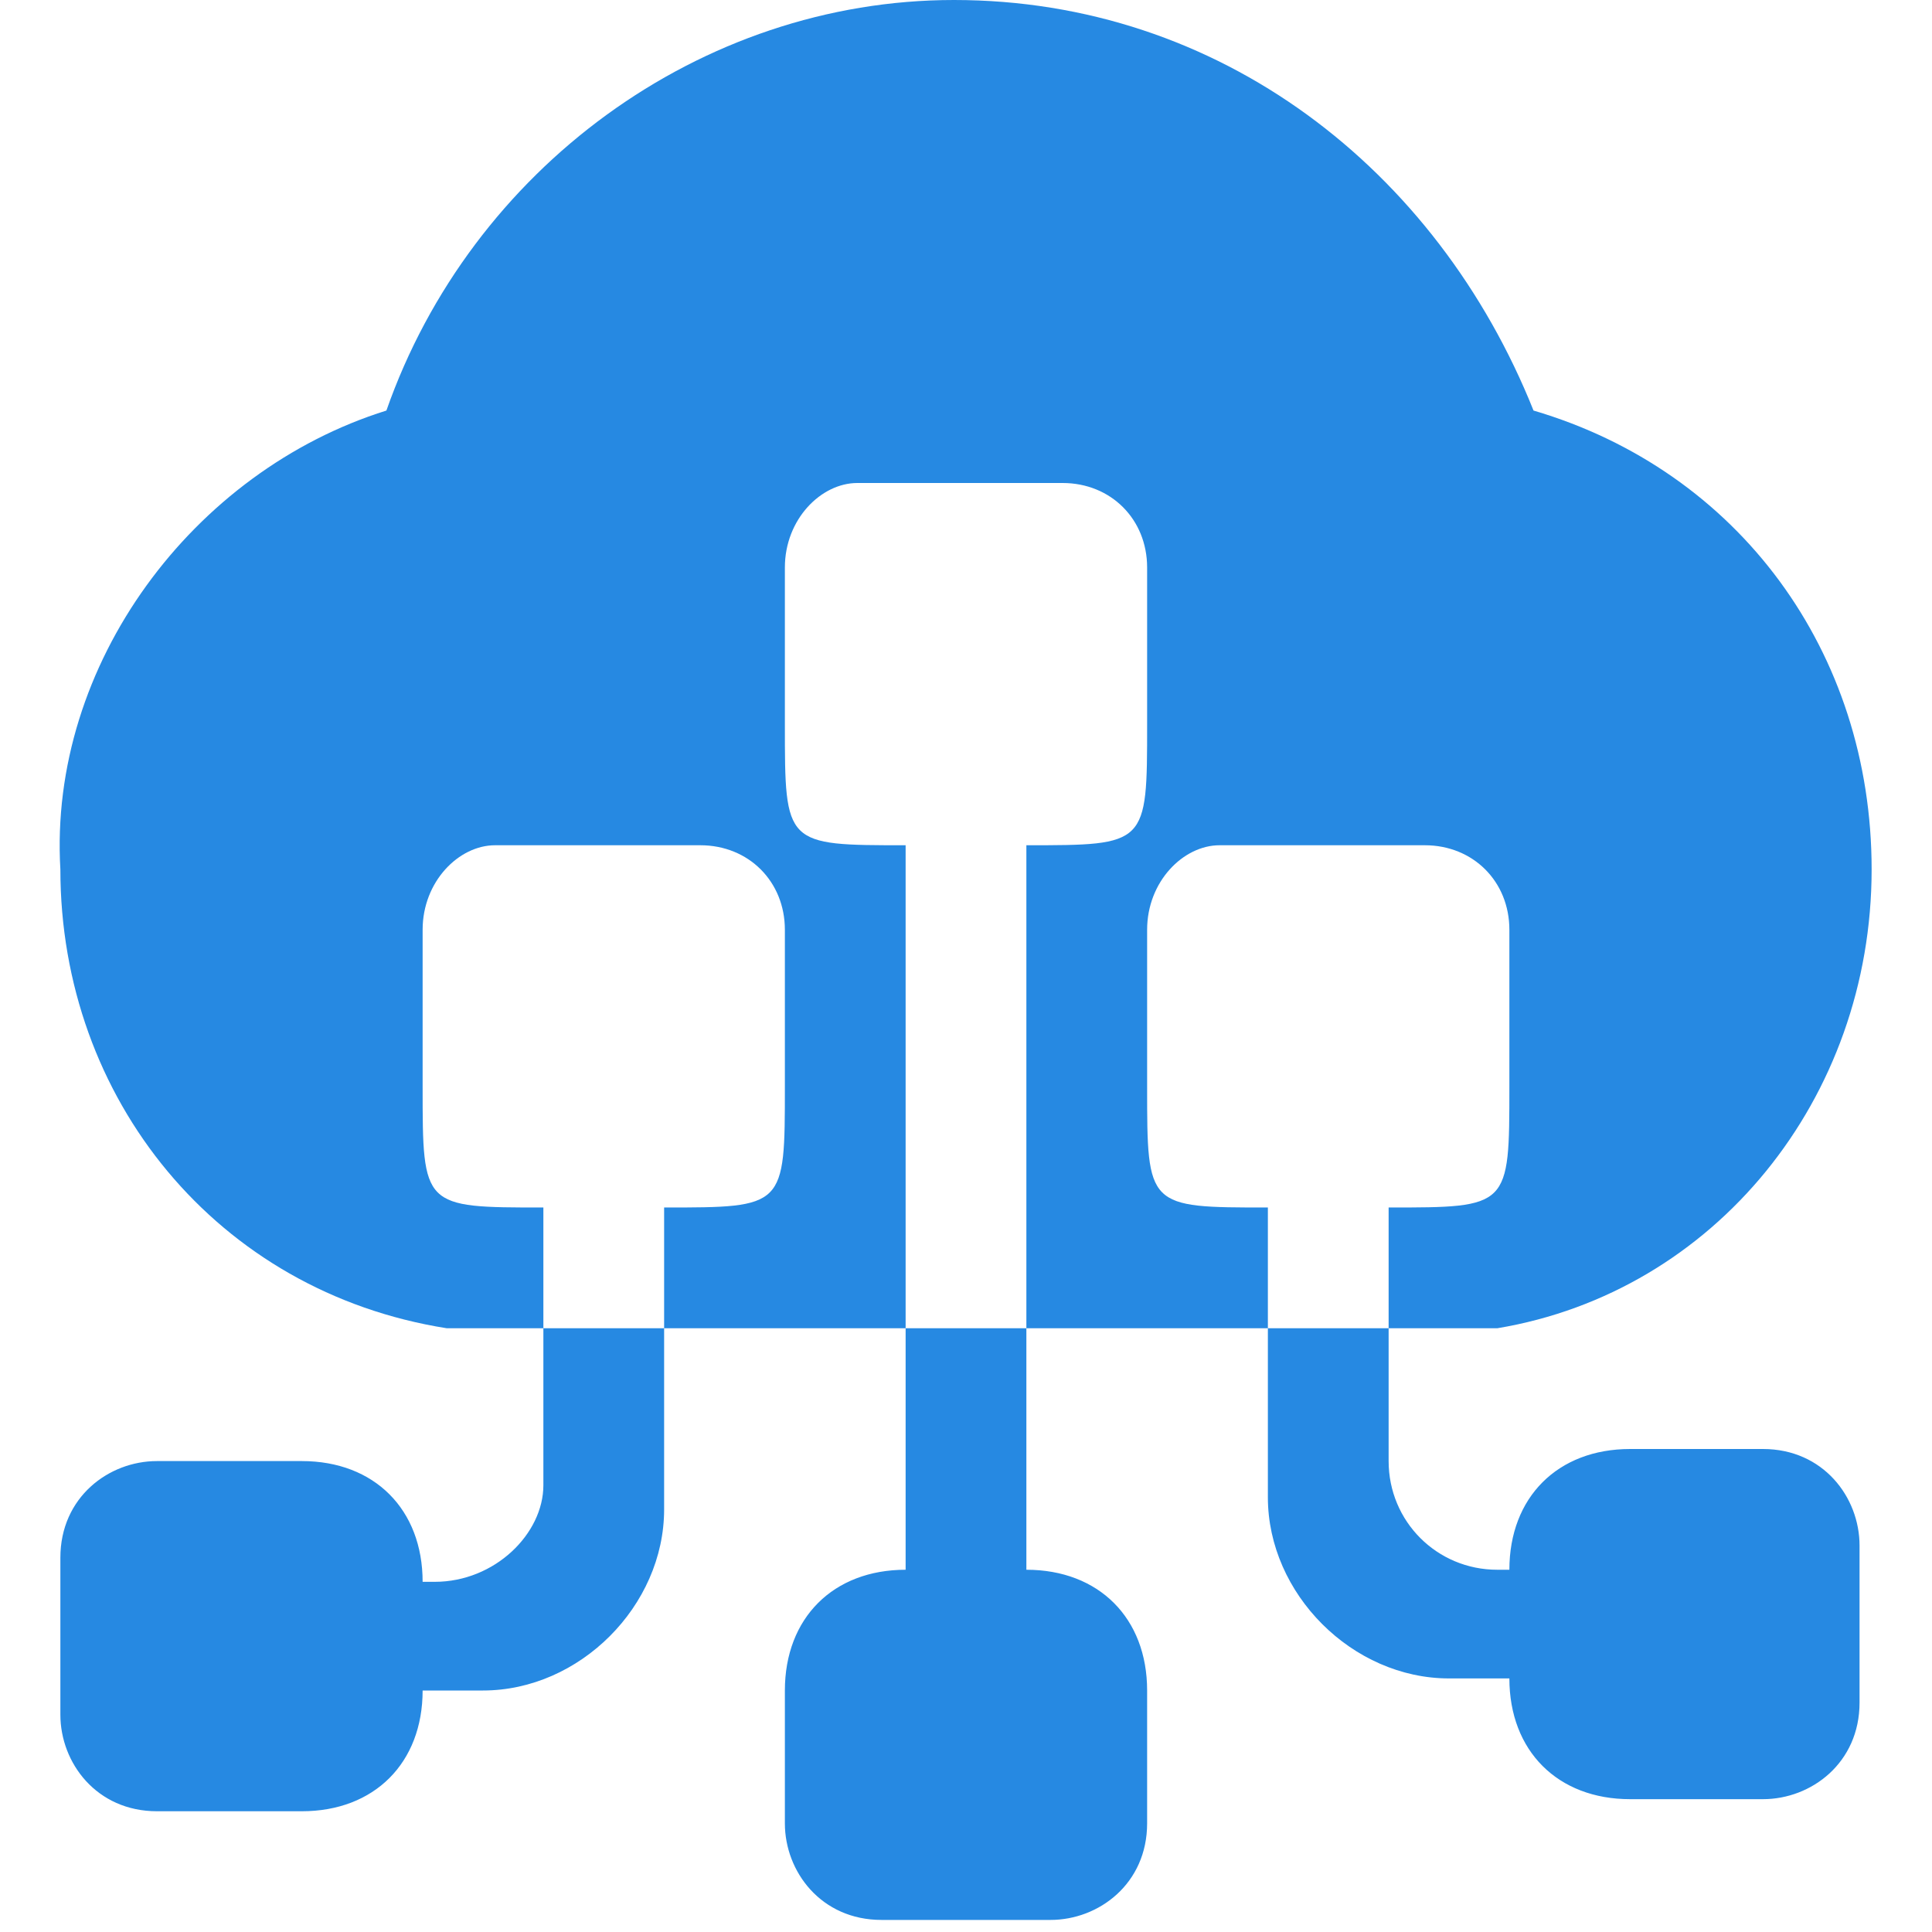
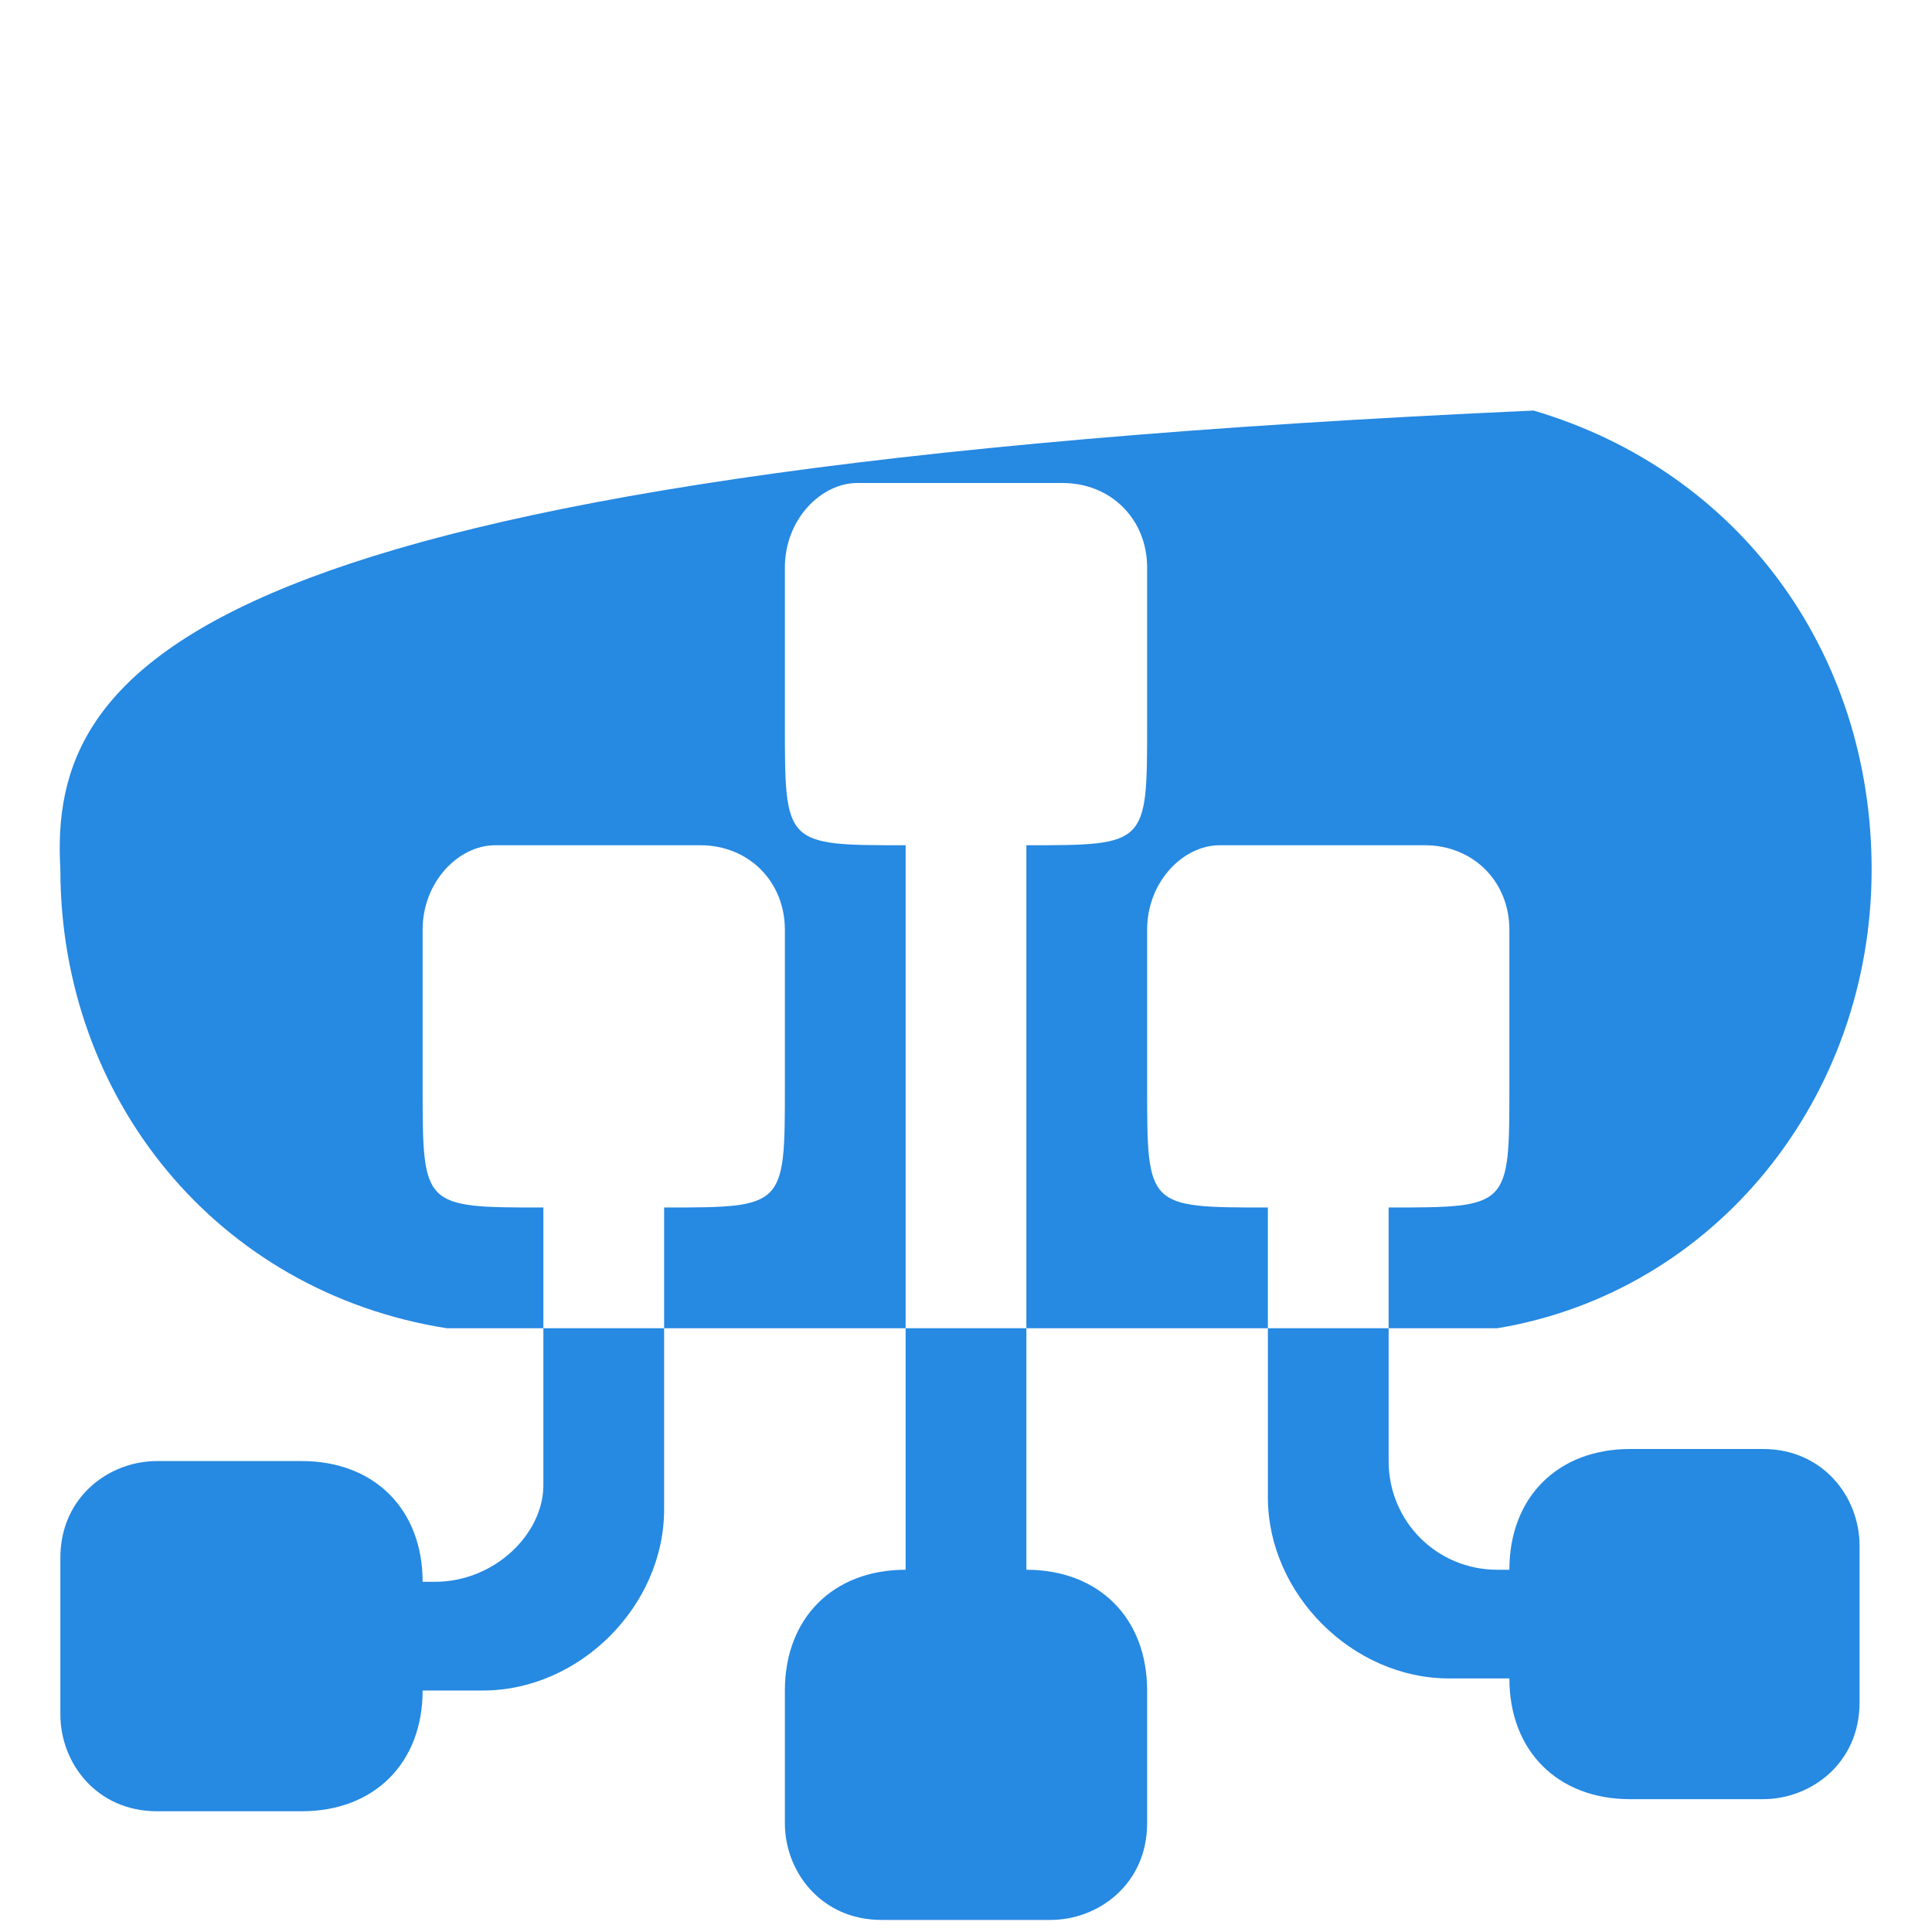
<svg xmlns="http://www.w3.org/2000/svg" width="16" height="16" class="yc-icon ServiceIcon navigation-items__icon" fill="#2689e2" stroke="none">
-   <path d="M11.5 11v1.1c0 .5.4.9.9.9h.1c0-.6.4-1 1-1h1.1c.5 0 .8.4.8.8v1.3c0 .5-.4.8-.8.8h-1.1c-.6 0-1-.4-1-1H12c-.8 0-1.5-.7-1.5-1.5V11h1zm-3 0v2c.6 0 1 .4 1 1v1.1c0 .5-.4.8-.8.8H7.3c-.5 0-.8-.4-.8-.8V14c0-.6.4-1 1-1v-2h1zm-3 0v1.5c0 .8-.7 1.5-1.5 1.5h-.5c0 .6-.4 1-1 1H1.3c-.5 0-.8-.4-.8-.8v-1.3c0-.5.4-.8.8-.8h1.2c.6 0 1 .4 1 1h.1c.5 0 .9-.4.9-.8V11h1zm7.2-7.6c-.8-2-2.6-3.4-4.8-3.4-2.1 0-4 1.4-4.7 3.4C1.6 3.9.4 5.5.5 7.2c0 1.9 1.3 3.5 3.2 3.8h.8v-1c-1 0-1 0-1-1V7.7c0-.4.3-.7.6-.7h1.7c.4 0 .7.3.7.7V9c0 1 0 1-1 1v1h2V7c-1 0-1 0-1-1V4.7c0-.4.3-.7.6-.7h1.7c.4 0 .7.3.7.7V6c0 1 0 1-1 1v4h2v-1c-1 0-1 0-1-1V7.7c0-.4.3-.7.6-.7h1.7c.4 0 .7.3.7.7V9c0 1 0 1-1 1v1h.9c1.8-.3 3.1-1.9 3.1-3.8 0-1.8-1.1-3.3-2.8-3.8z" />
+   <path d="M11.5 11v1.1c0 .5.4.9.9.9h.1c0-.6.4-1 1-1h1.1c.5 0 .8.4.8.8v1.3c0 .5-.4.8-.8.8h-1.1c-.6 0-1-.4-1-1H12c-.8 0-1.5-.7-1.5-1.5V11h1zm-3 0v2c.6 0 1 .4 1 1v1.1c0 .5-.4.8-.8.8H7.3c-.5 0-.8-.4-.8-.8V14c0-.6.4-1 1-1v-2h1zm-3 0v1.5c0 .8-.7 1.5-1.5 1.5h-.5c0 .6-.4 1-1 1H1.3c-.5 0-.8-.4-.8-.8v-1.3c0-.5.4-.8.8-.8h1.2c.6 0 1 .4 1 1h.1c.5 0 .9-.4.9-.8V11h1zm7.2-7.6C1.6 3.9.4 5.5.5 7.2c0 1.9 1.3 3.5 3.2 3.8h.8v-1c-1 0-1 0-1-1V7.7c0-.4.3-.7.6-.7h1.7c.4 0 .7.3.7.7V9c0 1 0 1-1 1v1h2V7c-1 0-1 0-1-1V4.7c0-.4.3-.7.6-.7h1.7c.4 0 .7.3.7.7V6c0 1 0 1-1 1v4h2v-1c-1 0-1 0-1-1V7.7c0-.4.3-.7.6-.7h1.7c.4 0 .7.3.7.7V9c0 1 0 1-1 1v1h.9c1.8-.3 3.1-1.9 3.1-3.8 0-1.8-1.1-3.3-2.8-3.8z" />
</svg>